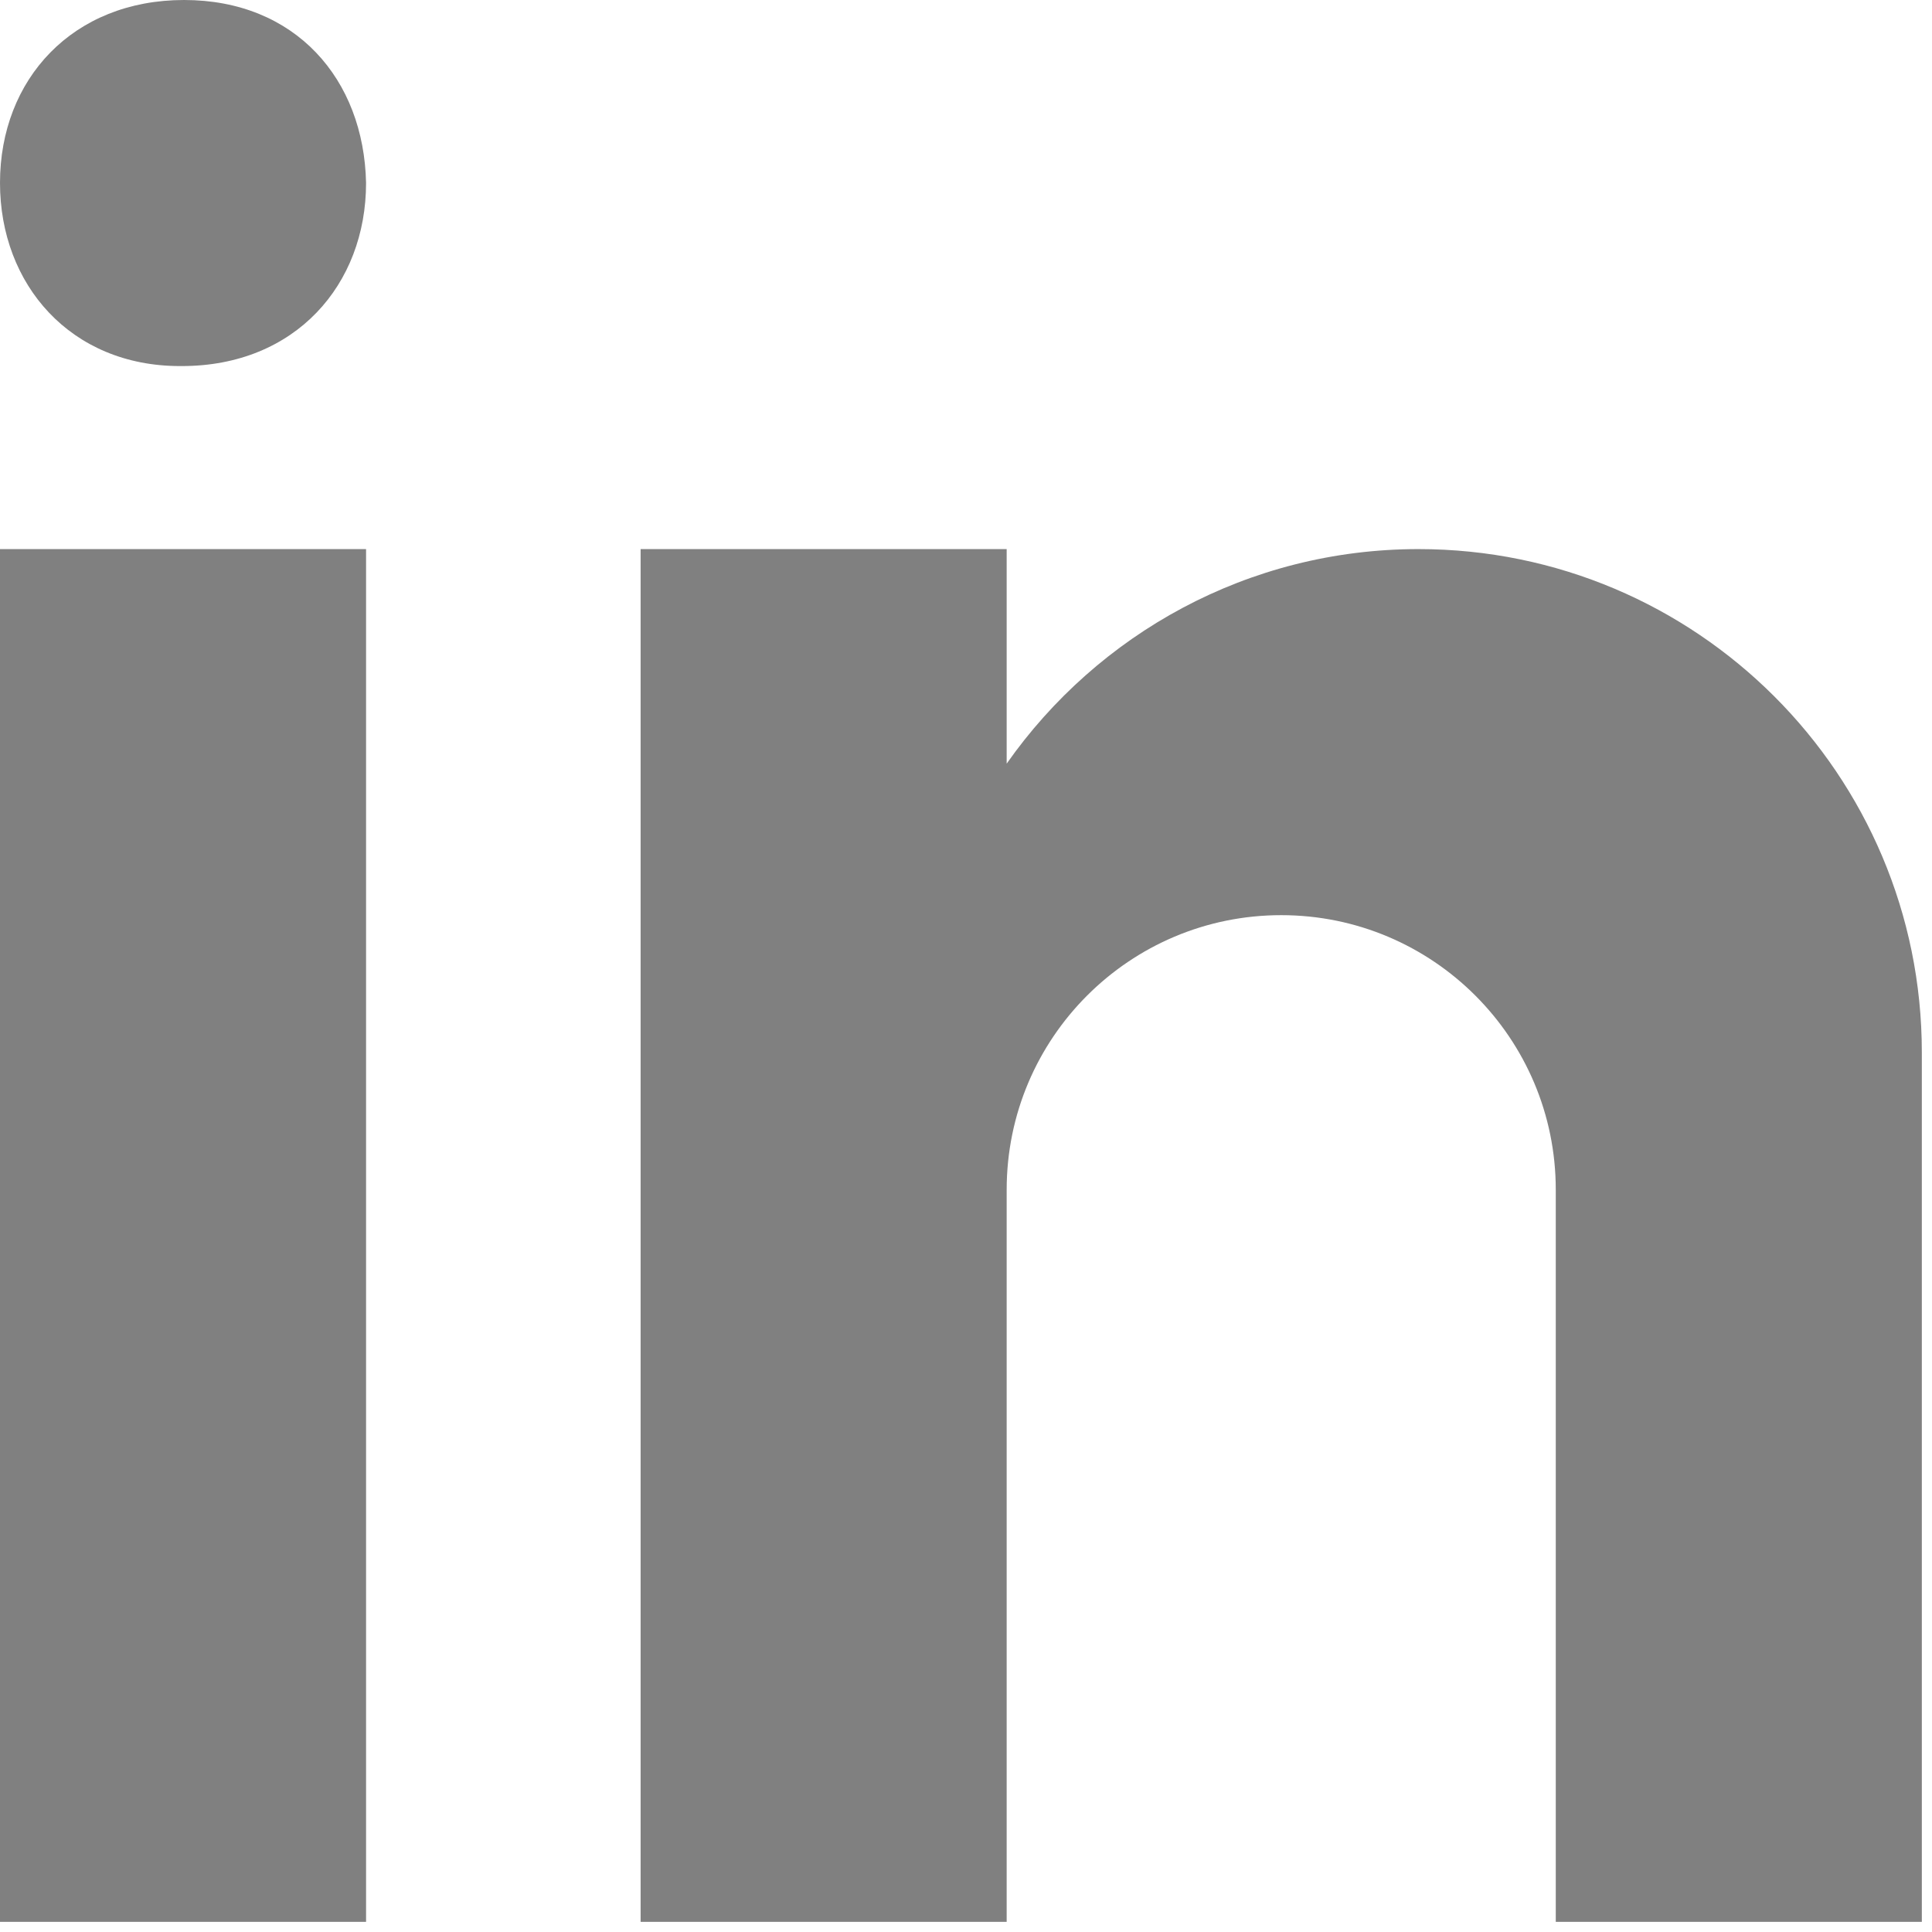
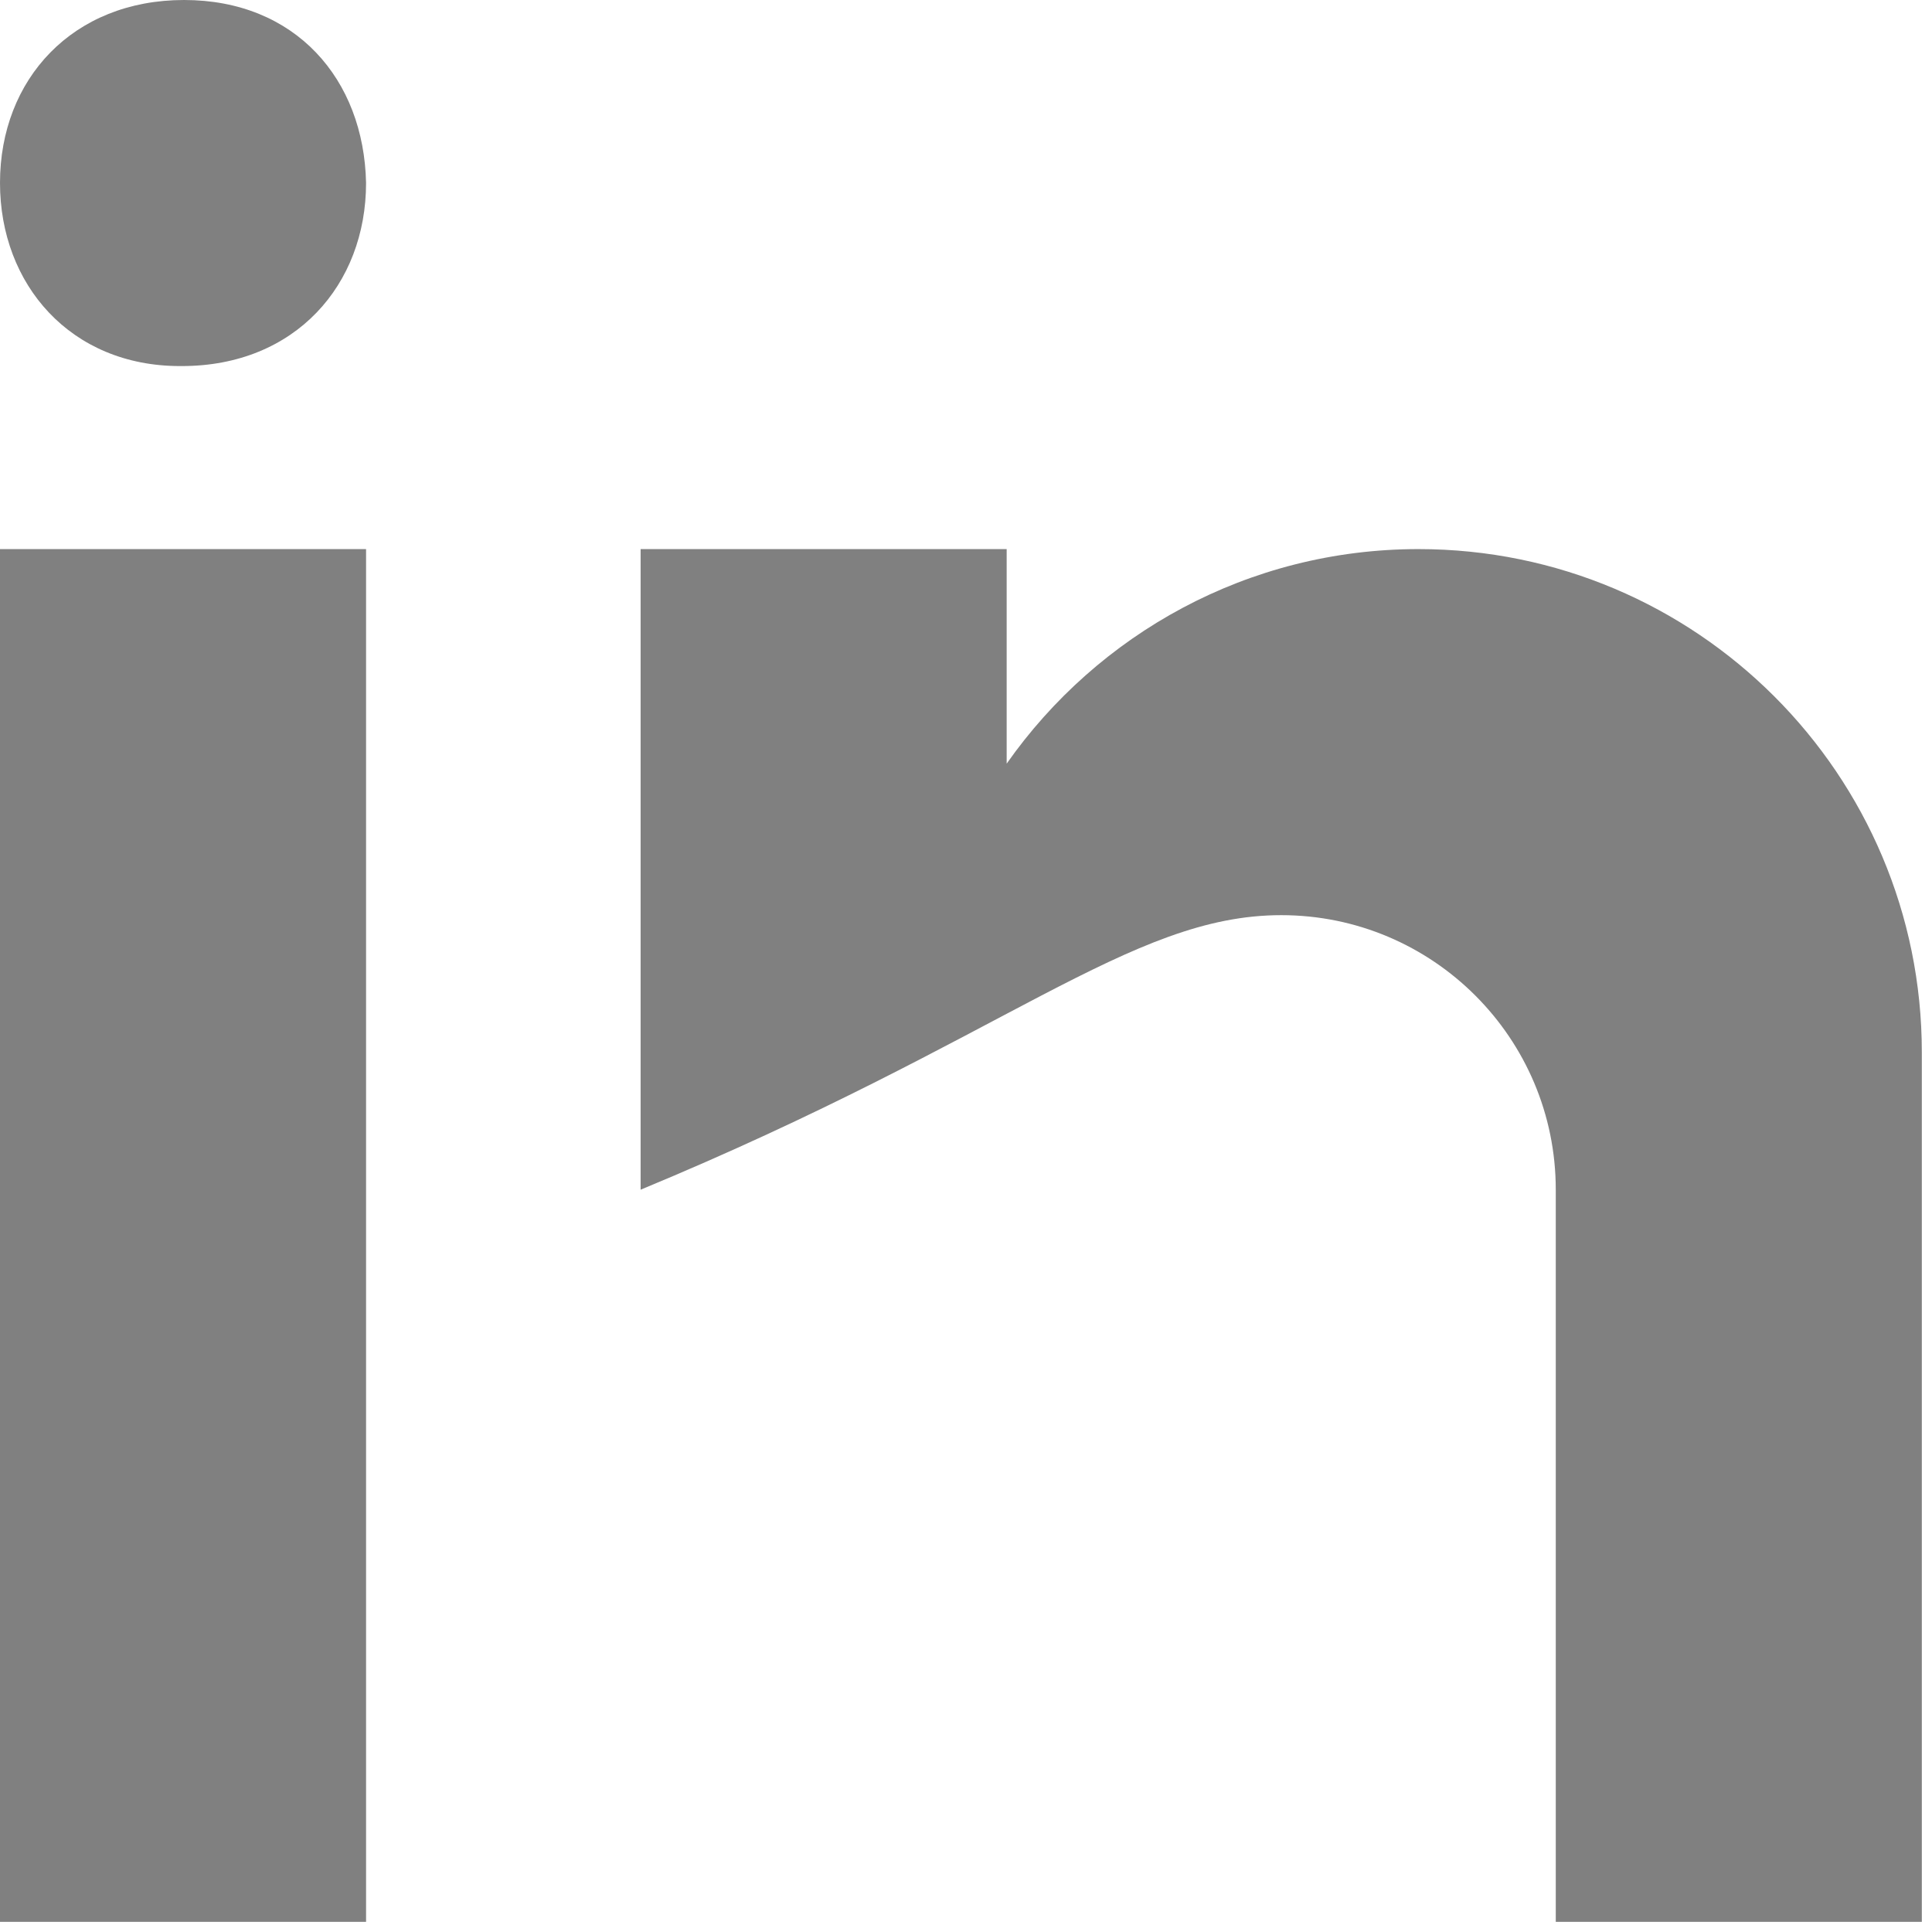
<svg xmlns="http://www.w3.org/2000/svg" fill="none" height="100%" overflow="visible" preserveAspectRatio="none" style="display: block;" viewBox="0 0 19 19" width="100%">
-   <path d="M0 5.4H3.6V18.9H0V5.4ZM1.789 3.6H1.769C0.695 3.6 0 2.799 0 1.799C0 0.778 0.716 0 1.81 0C2.905 0 3.579 0.778 3.6 1.799C3.6 2.799 2.905 3.6 1.789 3.6ZM18.9 10.35C18.9 7.616 16.684 5.4 13.95 5.4C12.274 5.4 10.796 6.235 9.9 7.51V5.4H6.3V18.9H9.9V11.7C9.9 10.209 11.109 9 12.6 9C14.091 9 15.3 10.209 15.3 11.7V18.9H18.9C18.9 18.9 18.9 10.729 18.9 10.35Z" fill="#808080" id="Vector" />
+   <path d="M0 5.4H3.6V18.9H0V5.4ZM1.789 3.6H1.769C0.695 3.6 0 2.799 0 1.799C0 0.778 0.716 0 1.81 0C2.905 0 3.579 0.778 3.6 1.799C3.6 2.799 2.905 3.6 1.789 3.6ZM18.9 10.35C18.9 7.616 16.684 5.4 13.95 5.4C12.274 5.4 10.796 6.235 9.9 7.51V5.4H6.3V18.9V11.7C9.9 10.209 11.109 9 12.6 9C14.091 9 15.3 10.209 15.3 11.7V18.9H18.9C18.9 18.9 18.9 10.729 18.9 10.35Z" fill="#808080" id="Vector" />
</svg>